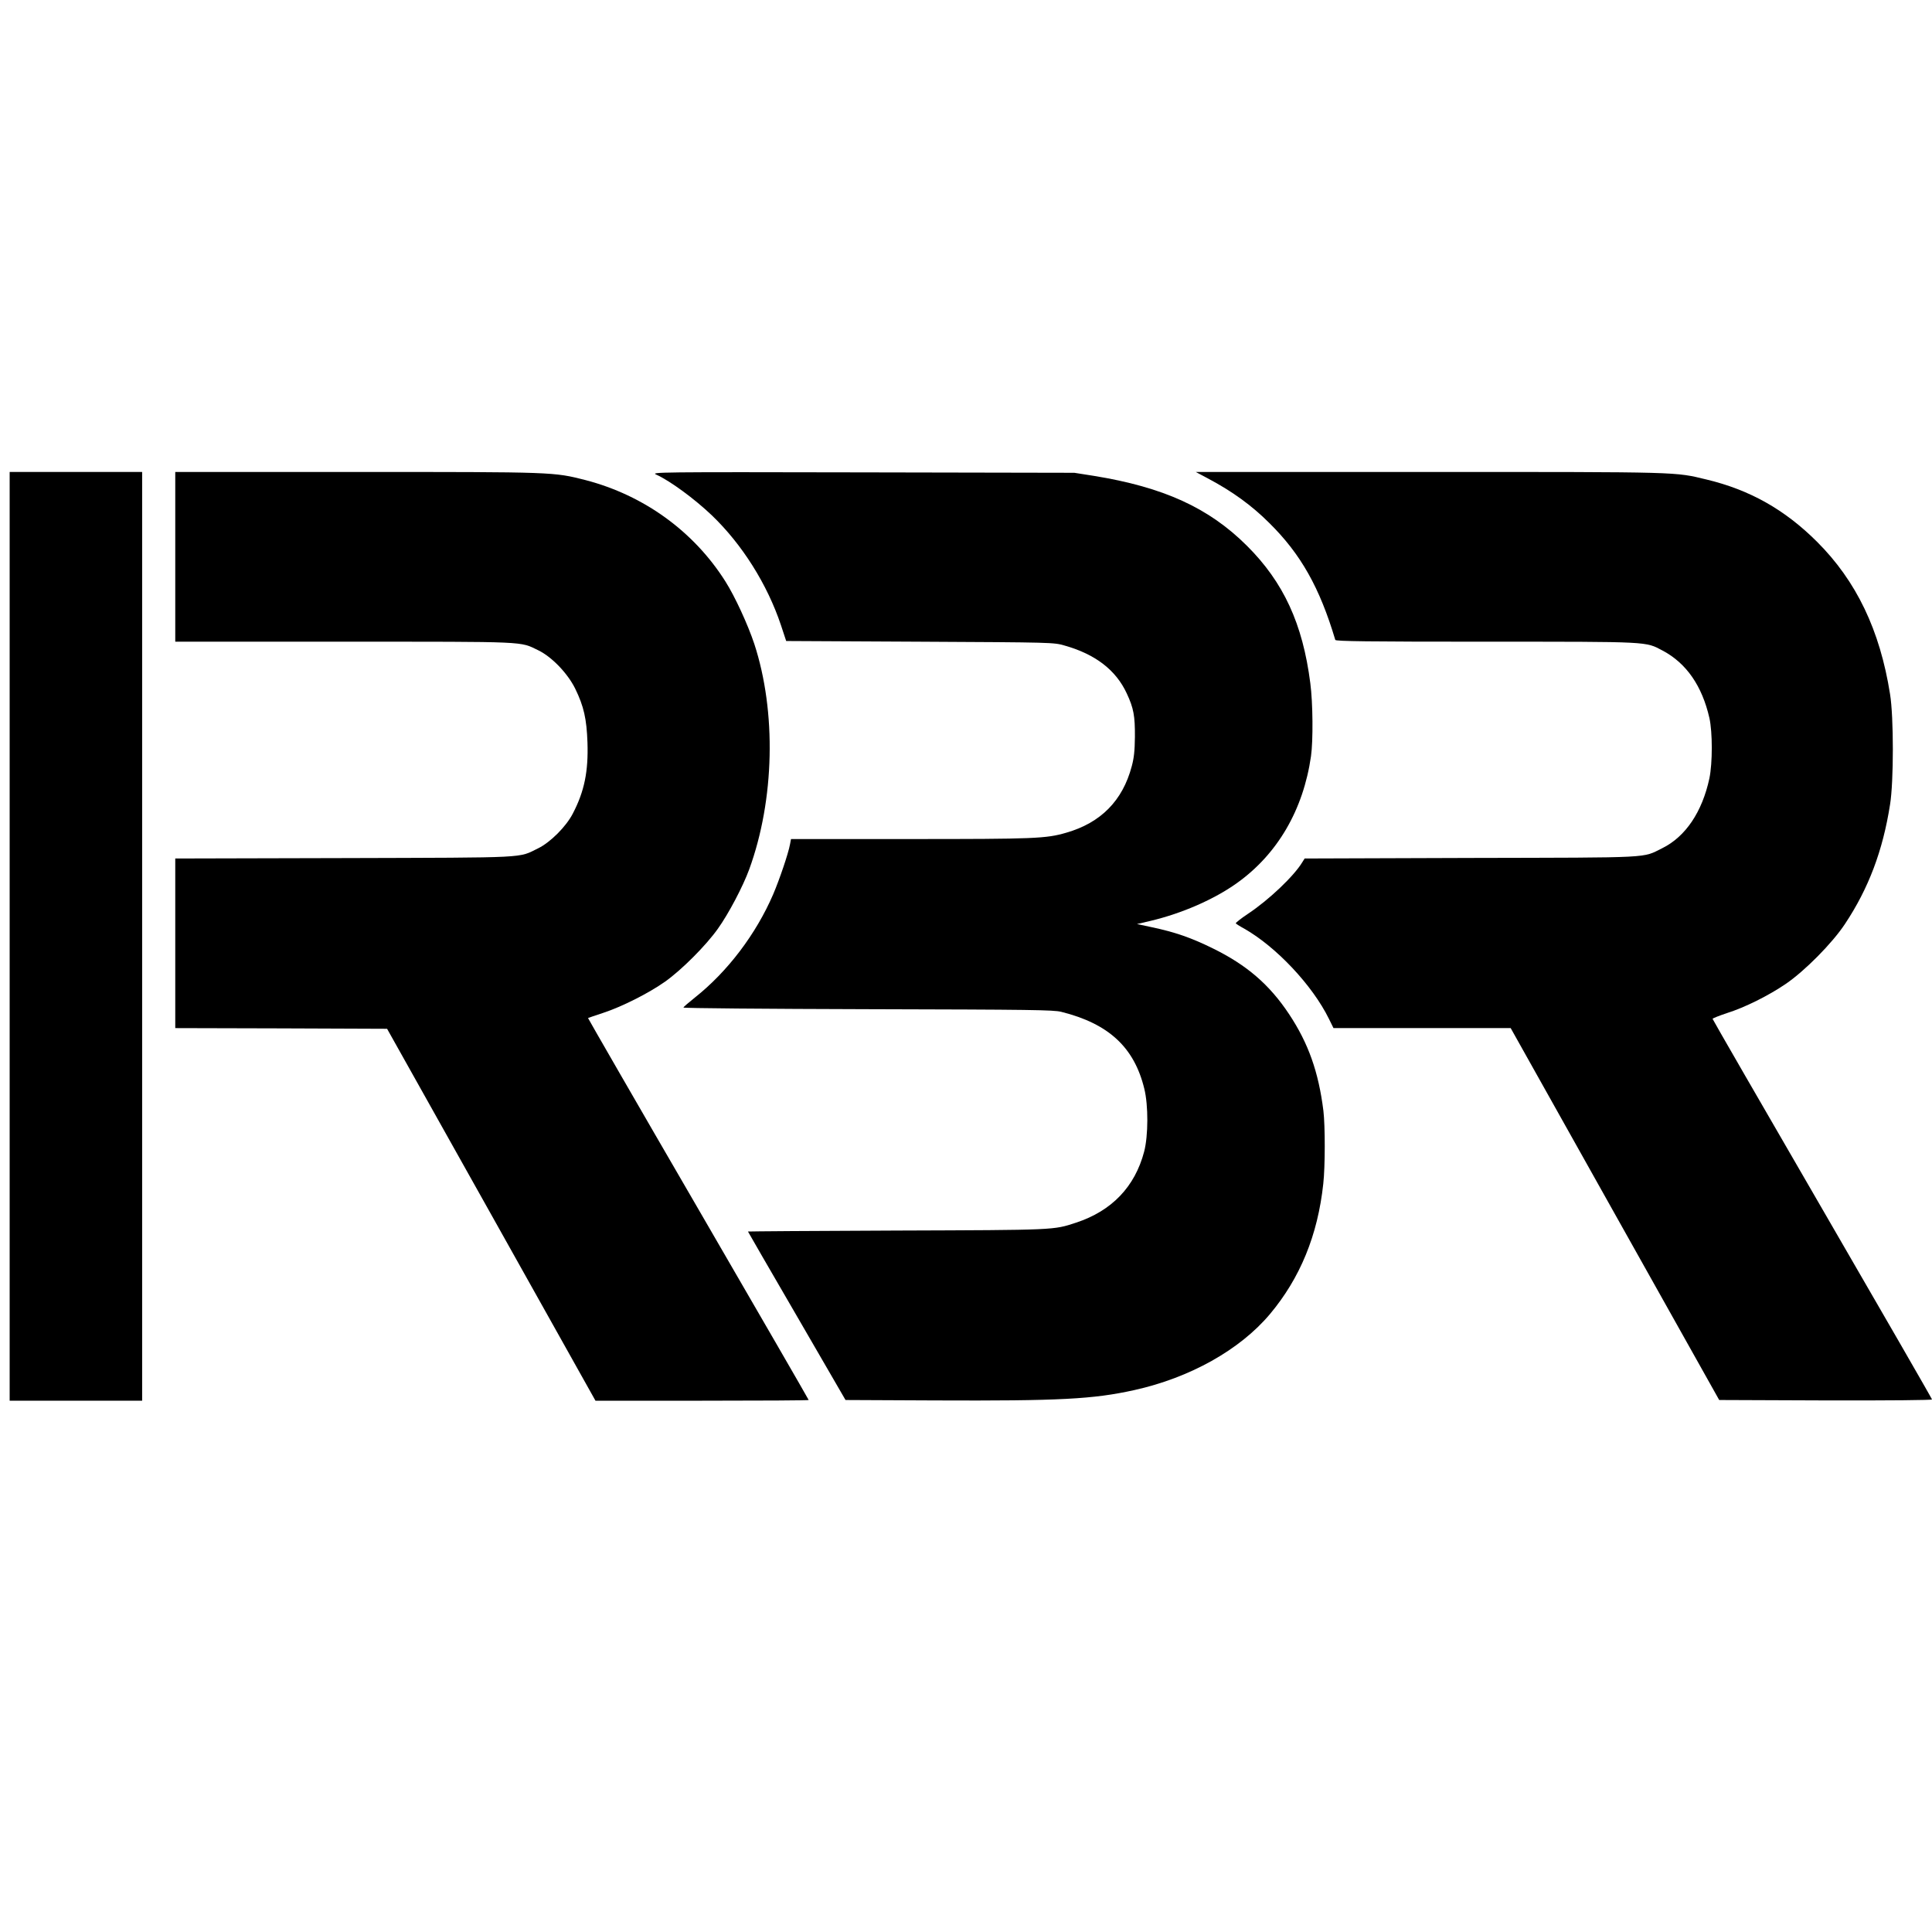
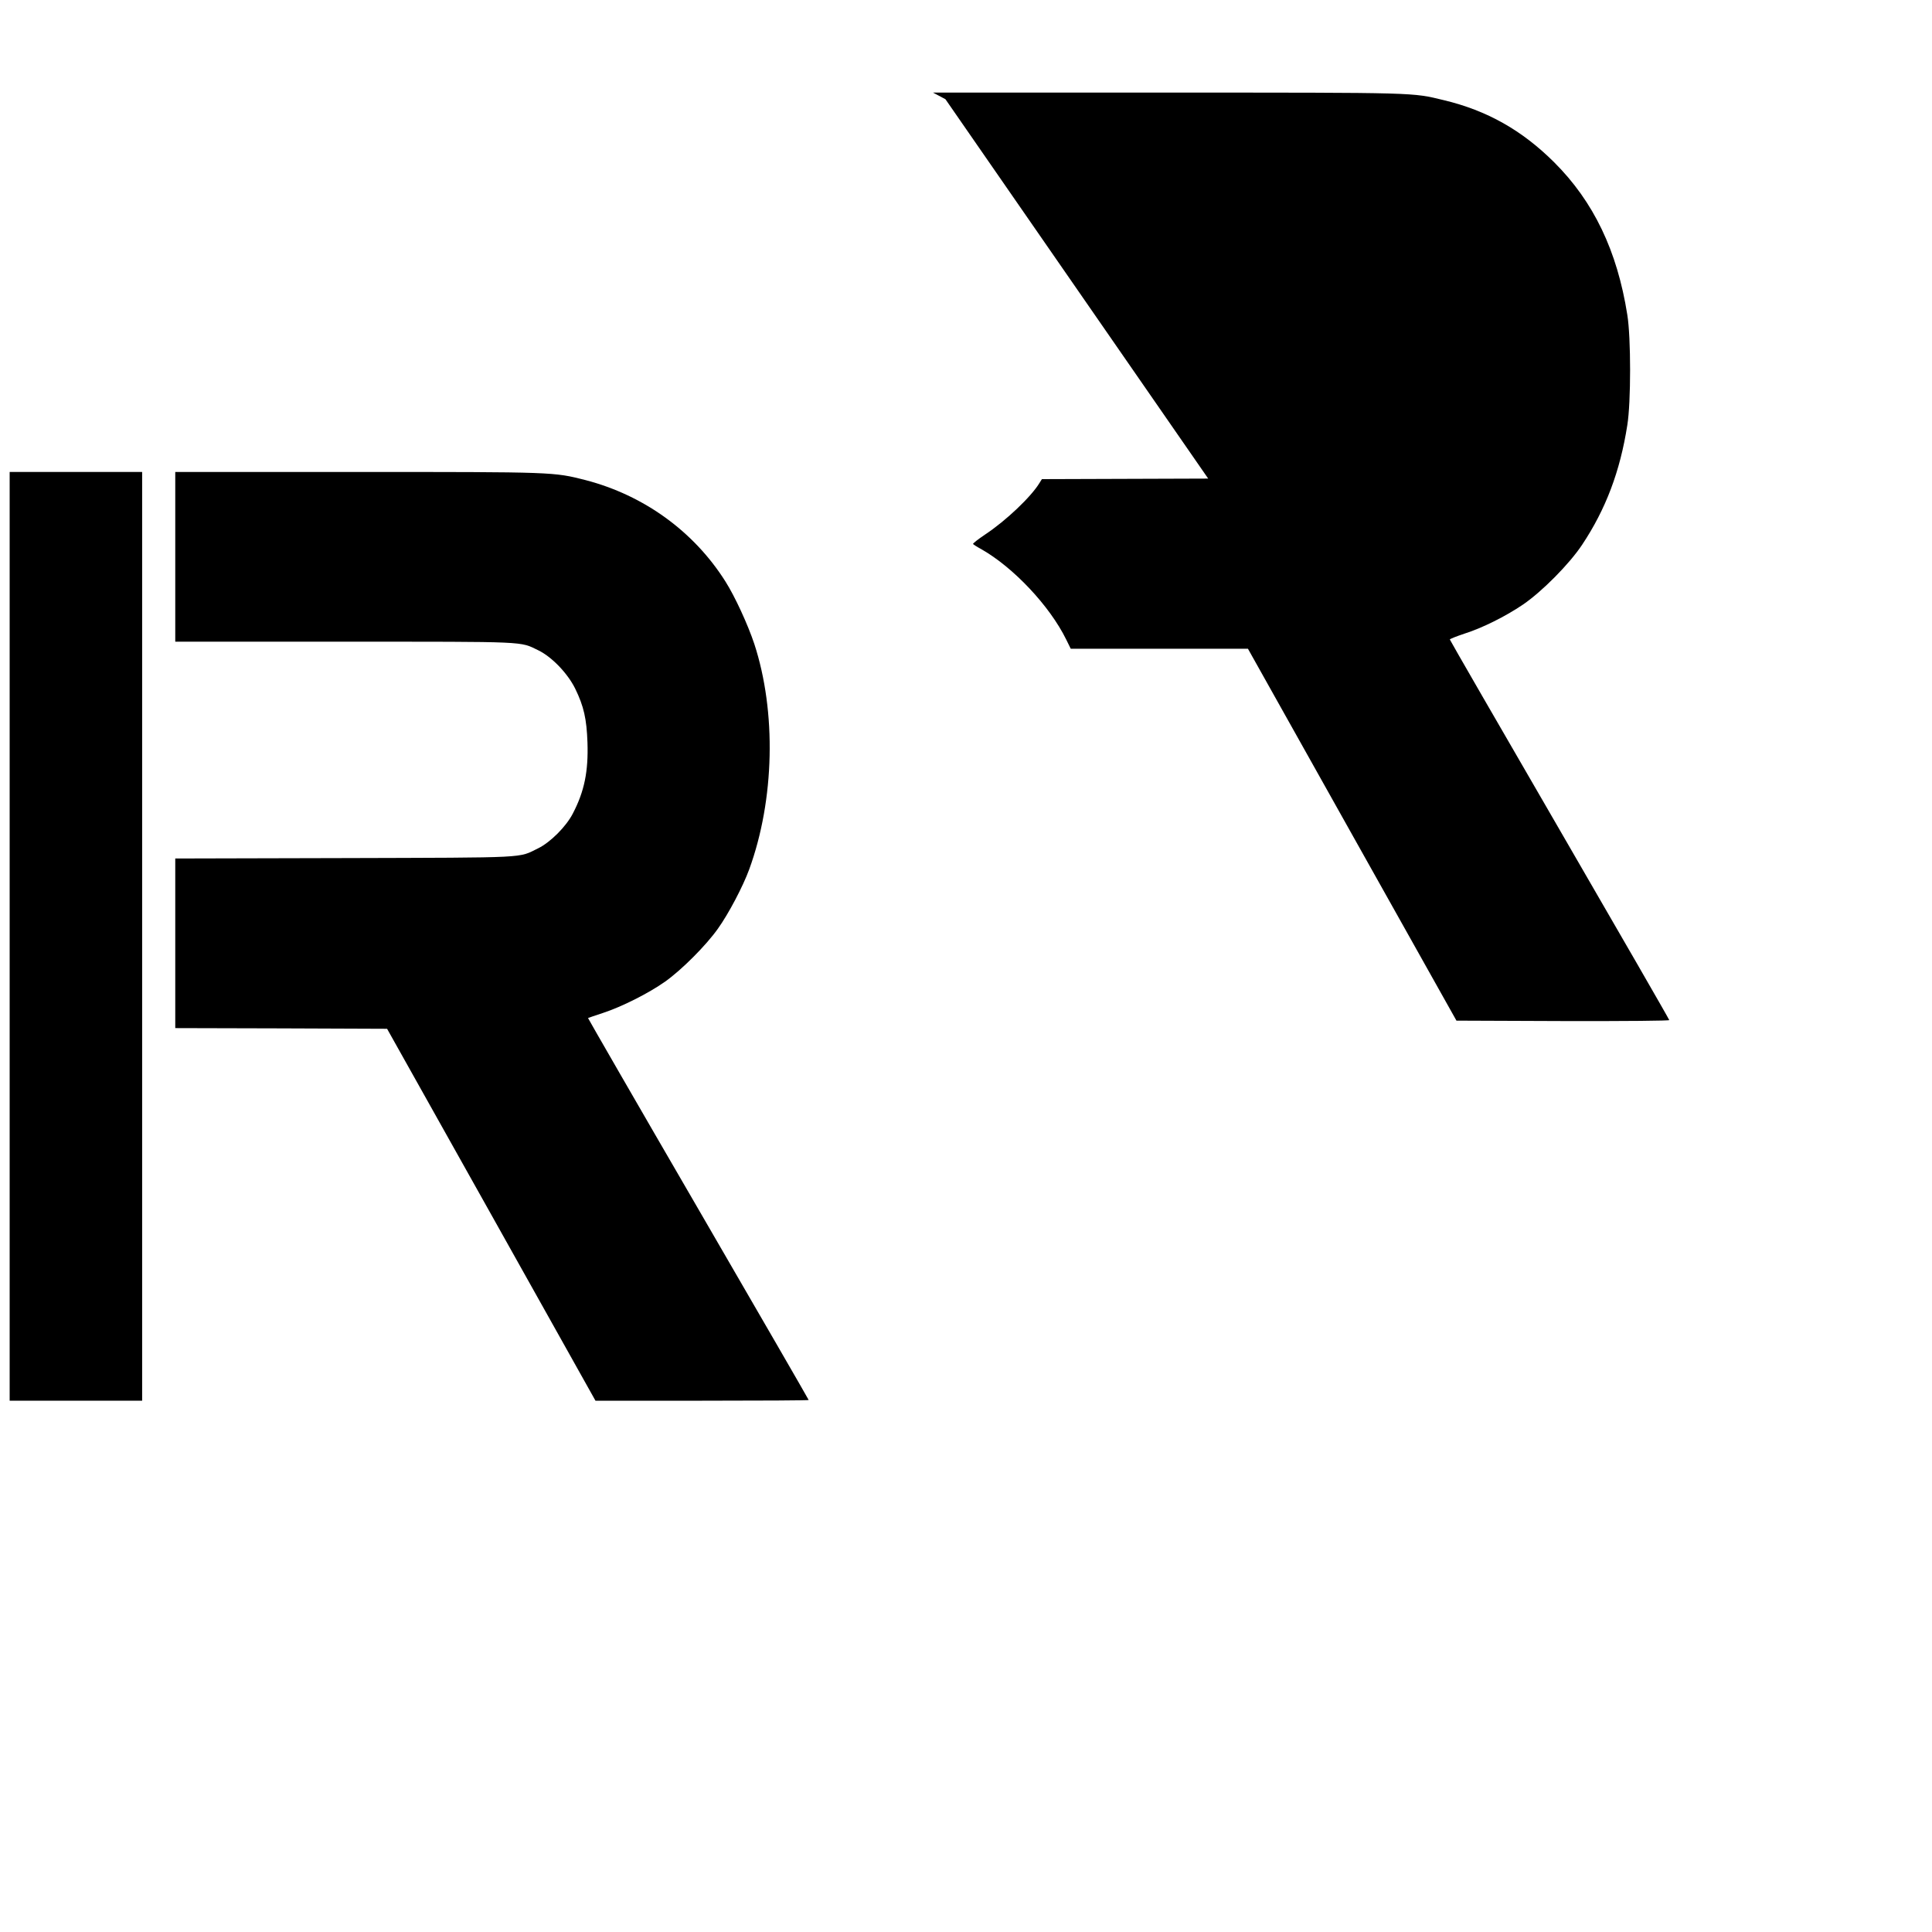
<svg xmlns="http://www.w3.org/2000/svg" version="1.0" width="1400pt" height="1400pt" viewBox="0 0 1400 1400" preserveAspectRatio="xMidYMid meet">
  <g transform="translate(0,1400) scale(0.1,-0.1)" fill="#000000" stroke="none">
    <path d="M70 7215 l0 -3365 480 0 480 0 0 3365 0 3365 -480 0 -480 0 0 -3365z" />
    <path d="M1270 9965 l0 -615 1223 0 c1345 0 1272 3 1407 -62 98 -47 214 -168 268 -278 63 -129 83 -220 89 -390 7 -209 -22 -354 -106 -515 -48 -94 -163 -209 -251 -252 -148 -72 -50 -67 -1407 -71 l-1223 -3 0 -614 0 -615 767 -2 768 -3 755 -1347 755 -1348 773 0 c424 0 772 2 772 5 0 3 -360 626 -801 1386 -441 759 -799 1381 -798 1382 2 1 51 18 109 37 137 45 331 143 450 227 122 87 296 262 382 383 78 109 182 307 227 430 184 504 198 1141 37 1634 -47 141 -140 343 -209 452 -229 363 -591 625 -1014 735 -233 59 -219 59 -1659 59 l-1314 0 0 -615z" />
-     <path d="M4755 10561 c102 -46 279 -177 403 -295 220 -211 402 -500 501 -796 l38 -115 969 -5 c967 -5 969 -5 1049 -28 223 -63 372 -178 450 -347 50 -107 60 -163 59 -315 -1 -102 -7 -154 -23 -213 -66 -249 -224 -409 -474 -481 -147 -43 -228 -46 -1135 -46 l-860 0 -7 -37 c-12 -67 -76 -255 -122 -363 -125 -290 -331 -561 -568 -749 -44 -35 -81 -67 -83 -72 -2 -5 599 -10 1335 -12 1195 -3 1345 -5 1403 -19 344 -86 529 -257 602 -557 30 -121 29 -341 -1 -456 -67 -255 -235 -430 -494 -515 -165 -54 -140 -53 -1299 -57 -593 -2 -1078 -6 -1078 -7 0 -1 159 -277 354 -612 l353 -609 649 -3 c904 -4 1146 9 1444 75 402 89 764 291 982 550 219 261 347 572 387 945 14 125 14 419 1 528 -35 282 -109 490 -248 700 -143 216 -309 358 -554 478 -156 77 -275 118 -441 153 l-108 23 98 23 c228 54 461 156 625 273 295 210 482 531 538 920 16 112 14 387 -5 530 -55 430 -194 731 -459 995 -277 276 -605 425 -1111 507 l-140 22 -1535 3 c-1497 3 -1534 2 -1495 -16z" />
-     <path d="M8755 10532 c175 -93 316 -195 443 -322 228 -225 365 -468 478 -847 3 -10 230 -13 1091 -13 1204 0 1154 2 1282 -65 171 -91 285 -255 338 -488 23 -103 23 -326 0 -437 -52 -243 -173 -423 -341 -506 -149 -73 -47 -68 -1387 -71 l-1205 -4 -17 -27 c-60 -100 -243 -274 -394 -374 -51 -34 -90 -65 -88 -69 3 -4 29 -21 59 -37 233 -132 496 -411 616 -655 l33 -67 642 0 642 0 755 -1347 756 -1348 771 -3 c468 -1 771 2 771 7 0 5 -358 626 -795 1380 -437 754 -795 1374 -795 1378 0 4 48 23 105 42 130 41 300 126 425 211 138 94 337 295 429 434 171 257 275 532 327 866 27 165 27 635 0 800 -73 463 -244 820 -530 1105 -233 232 -486 375 -799 450 -233 56 -170 55 -2007 55 l-1695 0 90 -48z" />
+     <path d="M8755 10532 l-1205 -4 -17 -27 c-60 -100 -243 -274 -394 -374 -51 -34 -90 -65 -88 -69 3 -4 29 -21 59 -37 233 -132 496 -411 616 -655 l33 -67 642 0 642 0 755 -1347 756 -1348 771 -3 c468 -1 771 2 771 7 0 5 -358 626 -795 1380 -437 754 -795 1374 -795 1378 0 4 48 23 105 42 130 41 300 126 425 211 138 94 337 295 429 434 171 257 275 532 327 866 27 165 27 635 0 800 -73 463 -244 820 -530 1105 -233 232 -486 375 -799 450 -233 56 -170 55 -2007 55 l-1695 0 90 -48z" />
  </g>
</svg>